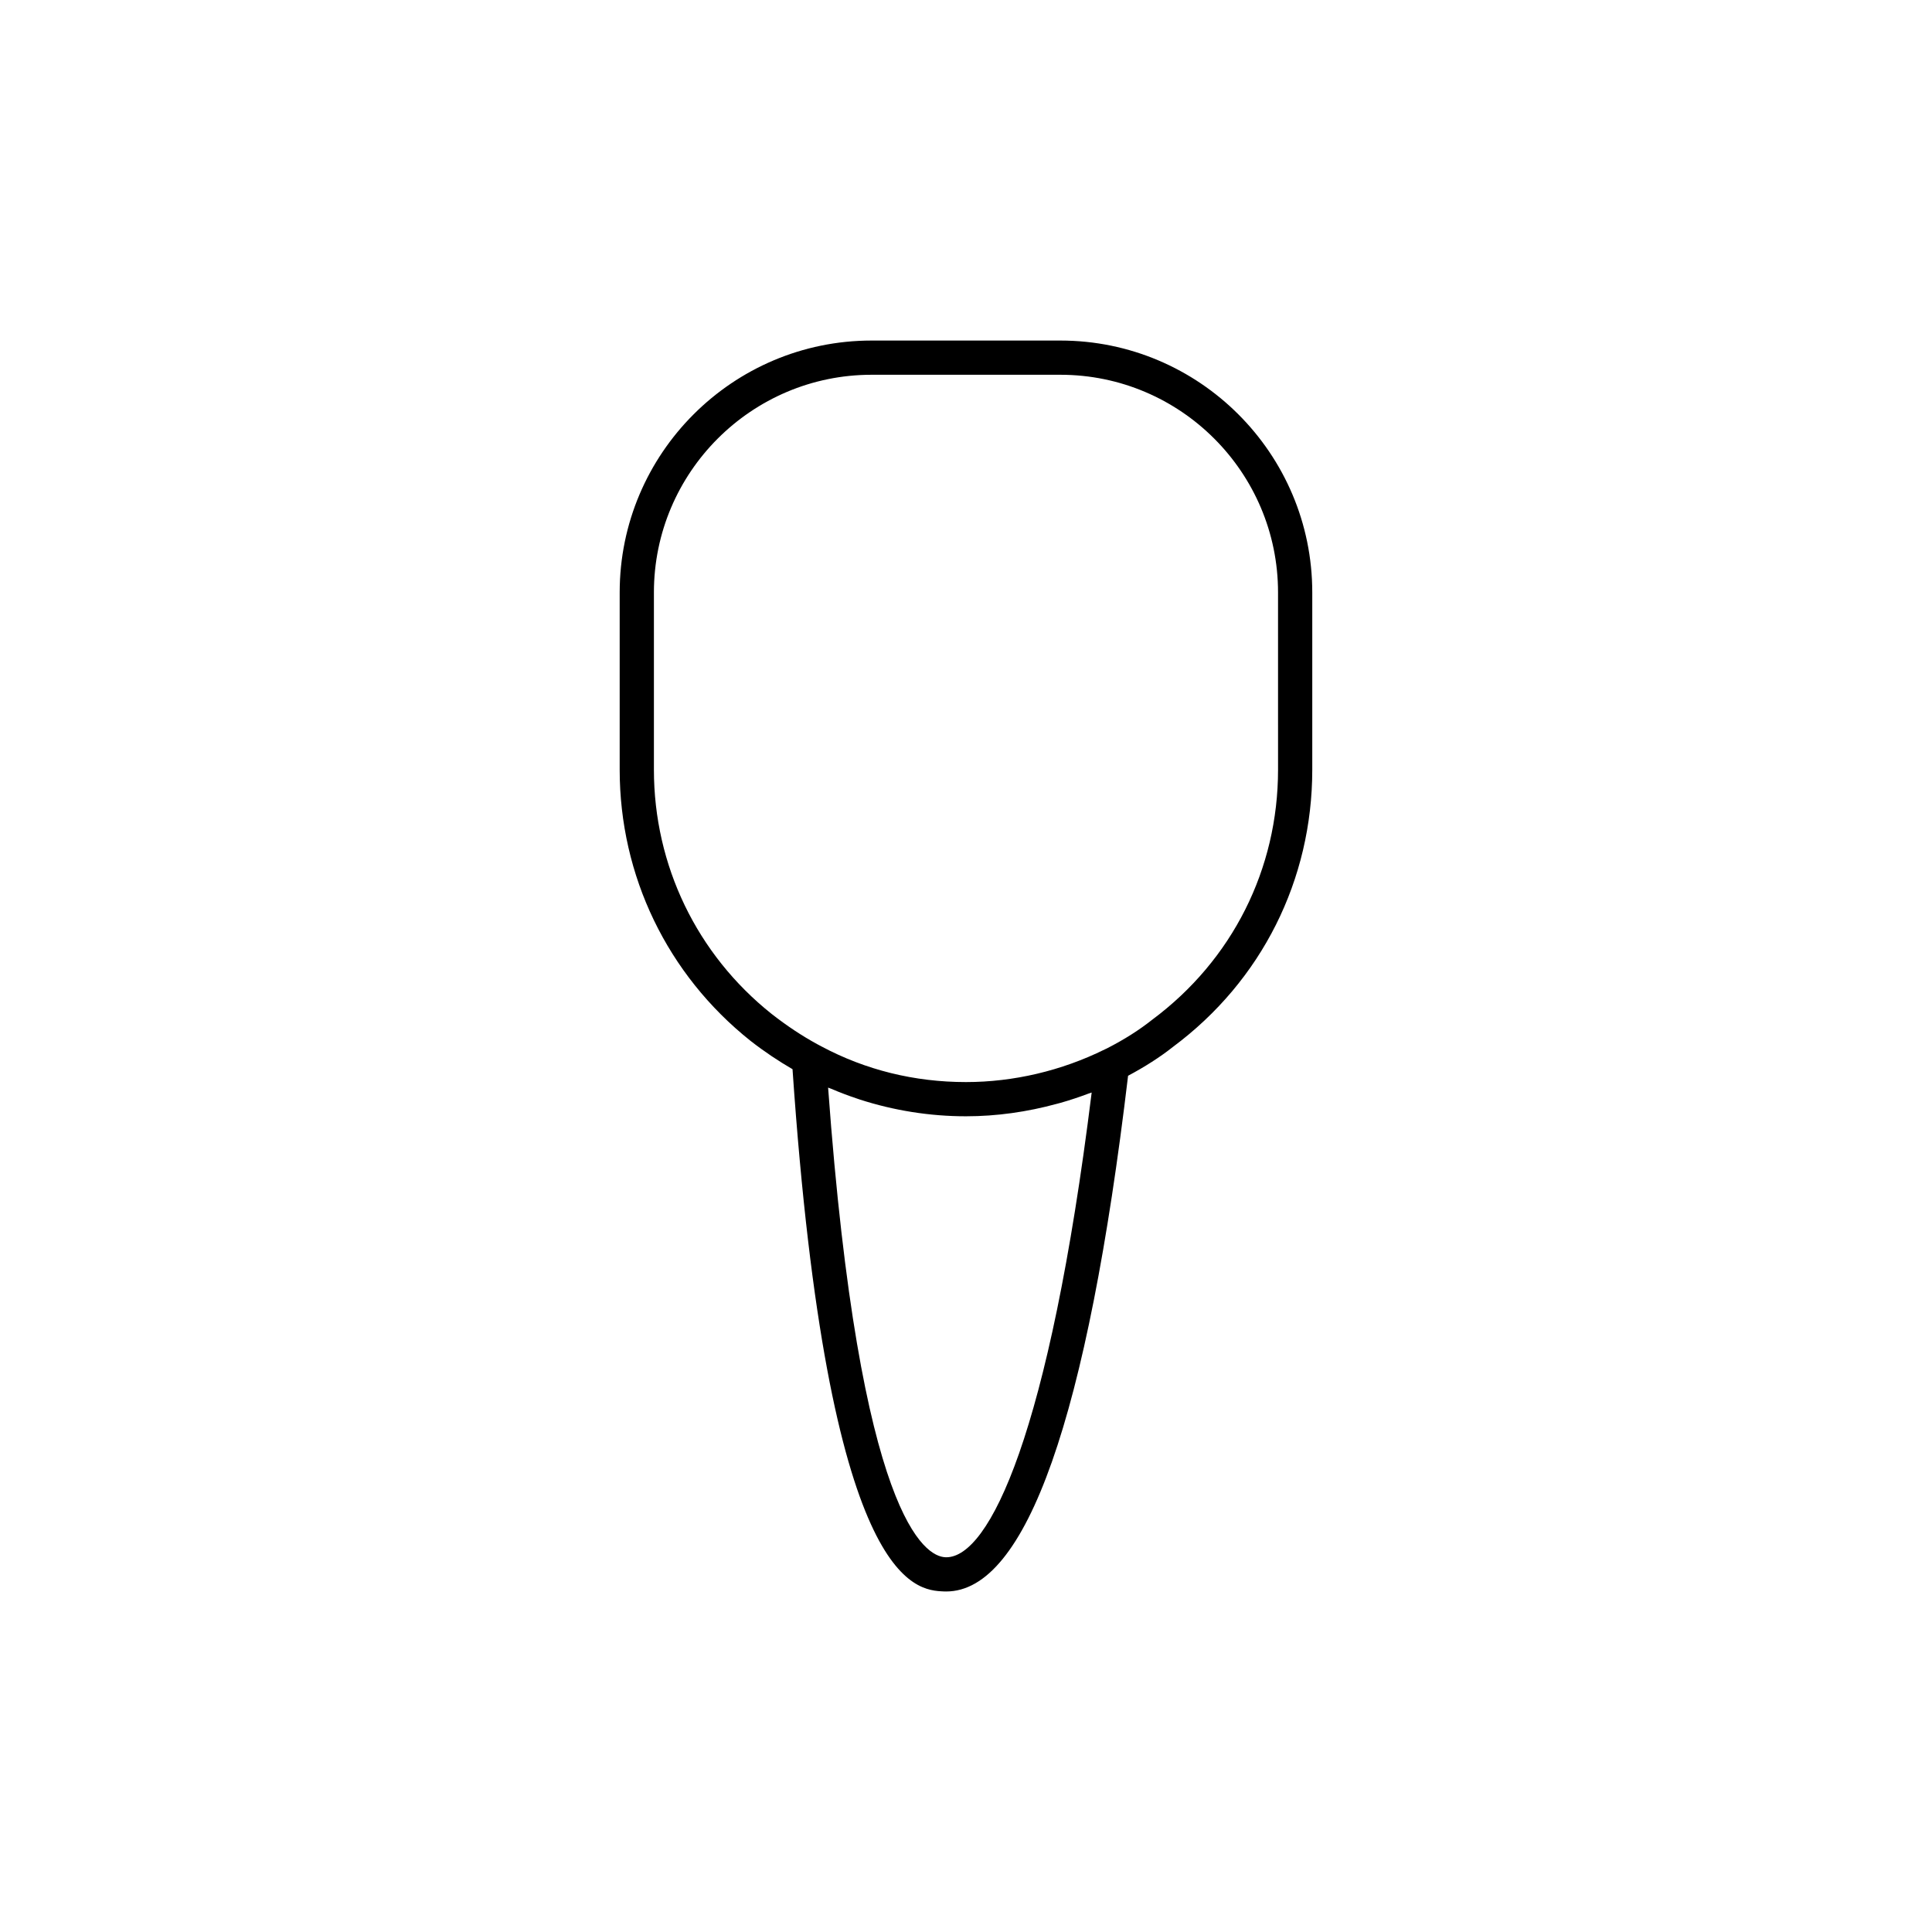
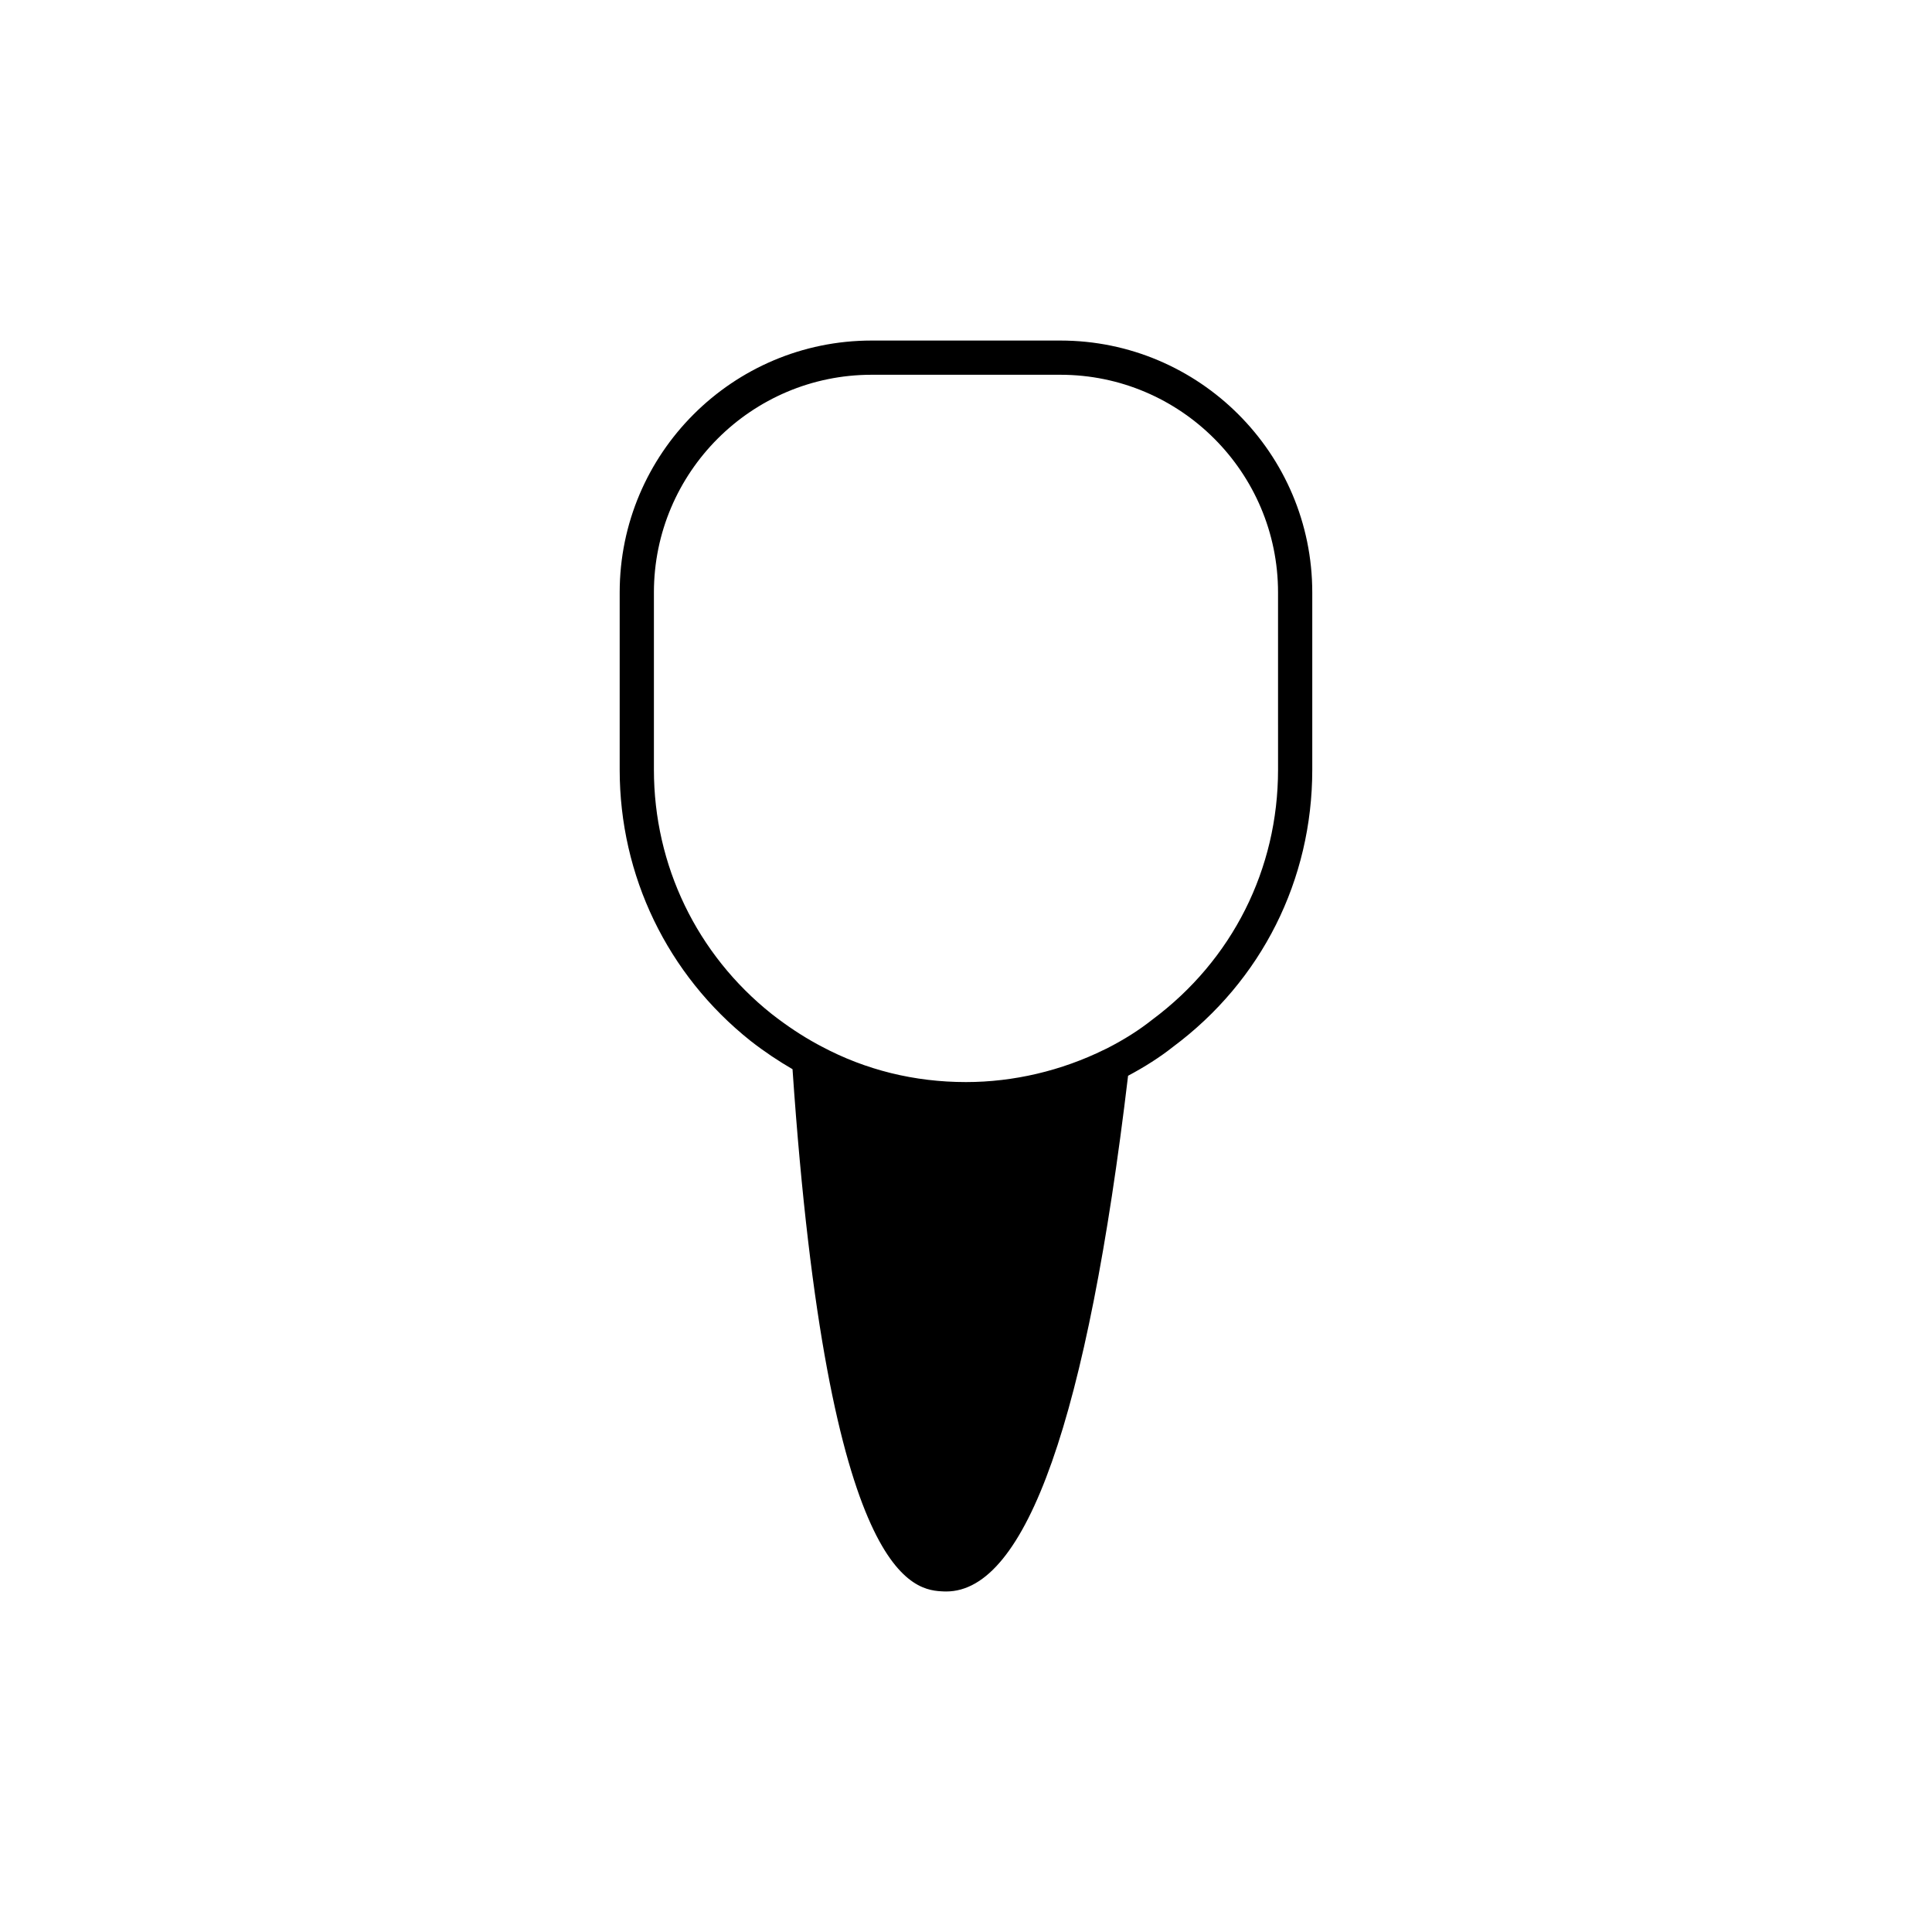
<svg xmlns="http://www.w3.org/2000/svg" fill="#000000" width="800px" height="800px" version="1.1" viewBox="144 144 512 512">
-   <path d="m425.02 234.25h-50.047c-36.805 0-66.75 29.941-66.75 66.75v46.984c0 28.113 12.621 54.289 34.656 71.84 3.793 2.961 7.484 5.394 11.148 7.523 9.391 137.11 32.516 138.09 40.148 138.4 0.191 0.008 0.383 0.012 0.574 0.012 21.211 0 37.422-46.016 48.203-136.67 4.449-2.379 8.449-4.914 11.965-7.707 23.414-17.43 36.848-44.184 36.848-73.398v-46.984c0.004-36.809-29.941-66.75-66.746-66.75zm-30.254 322.44c-0.078 0-0.156-0.004-0.23-0.004-5.254-0.211-22.73-9.941-31.078-124.46 0.27 0.117 0.559 0.199 0.832 0.316 2.332 0.992 4.699 1.895 7.113 2.688 0.152 0.051 0.301 0.109 0.453 0.156 9.02 2.914 18.535 4.441 28.141 4.441 8.09 0 16.207-1.145 24.133-3.316 0.32-0.086 0.641-0.168 0.961-0.254 2.481-0.707 4.934-1.527 7.363-2.441 0.281-0.105 0.57-0.172 0.852-0.281-11.258 90.664-27.141 123.16-38.539 123.16zm87.93-208.7c0 26.32-12.094 50.422-33.297 66.207-3.5 2.777-7.375 5.246-12.039 7.633-0.059 0.027-0.562 0.258-0.613 0.289-11.449 5.652-24.156 8.641-36.75 8.641-13.672 0-26.613-3.207-38.277-9.434-0.266-0.156-0.531-0.293-1.168-0.621-4.043-2.207-8-4.832-12.059-8-19.828-15.793-31.199-39.383-31.199-64.719v-46.984c0-31.805 25.875-57.684 57.676-57.684h50.047c31.805 0 57.676 25.875 57.676 57.684z" />
+   <path d="m425.02 234.25h-50.047c-36.805 0-66.75 29.941-66.75 66.75v46.984c0 28.113 12.621 54.289 34.656 71.84 3.793 2.961 7.484 5.394 11.148 7.523 9.391 137.11 32.516 138.09 40.148 138.4 0.191 0.008 0.383 0.012 0.574 0.012 21.211 0 37.422-46.016 48.203-136.67 4.449-2.379 8.449-4.914 11.965-7.707 23.414-17.43 36.848-44.184 36.848-73.398v-46.984c0.004-36.809-29.941-66.75-66.746-66.75zm-30.254 322.44zm87.93-208.7c0 26.32-12.094 50.422-33.297 66.207-3.5 2.777-7.375 5.246-12.039 7.633-0.059 0.027-0.562 0.258-0.613 0.289-11.449 5.652-24.156 8.641-36.75 8.641-13.672 0-26.613-3.207-38.277-9.434-0.266-0.156-0.531-0.293-1.168-0.621-4.043-2.207-8-4.832-12.059-8-19.828-15.793-31.199-39.383-31.199-64.719v-46.984c0-31.805 25.875-57.684 57.676-57.684h50.047c31.805 0 57.676 25.875 57.676 57.684z" />
</svg>